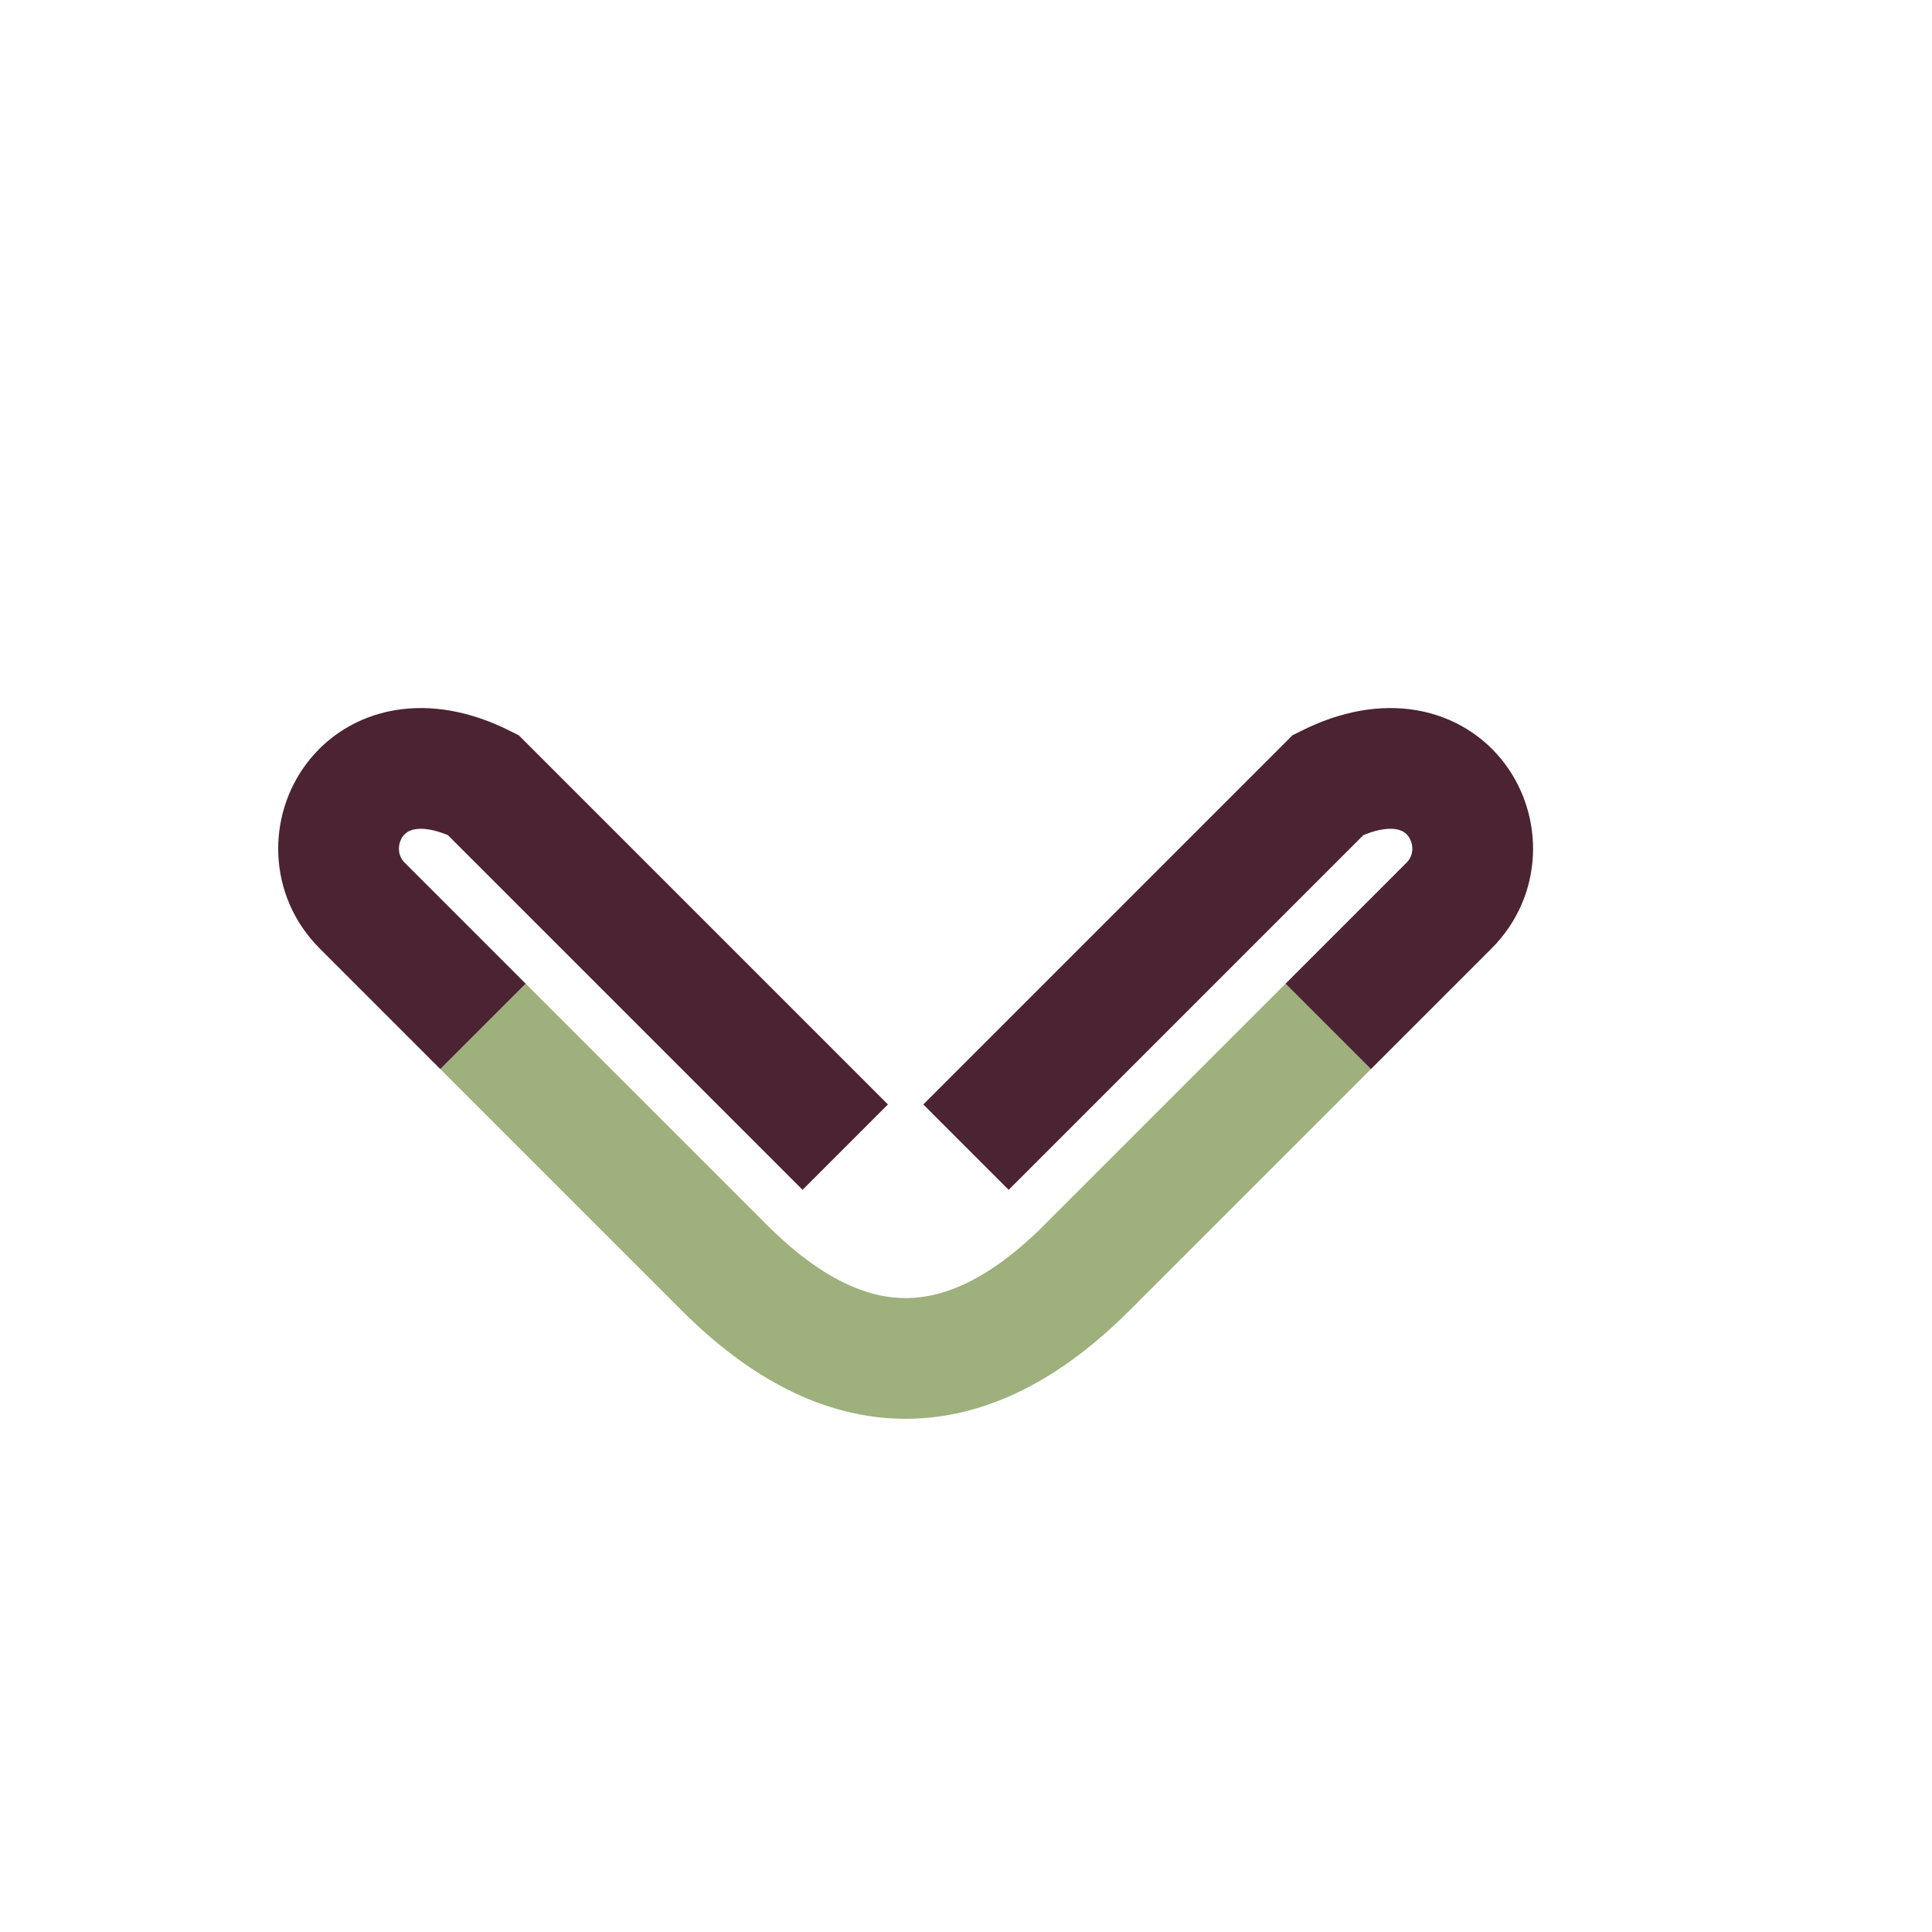
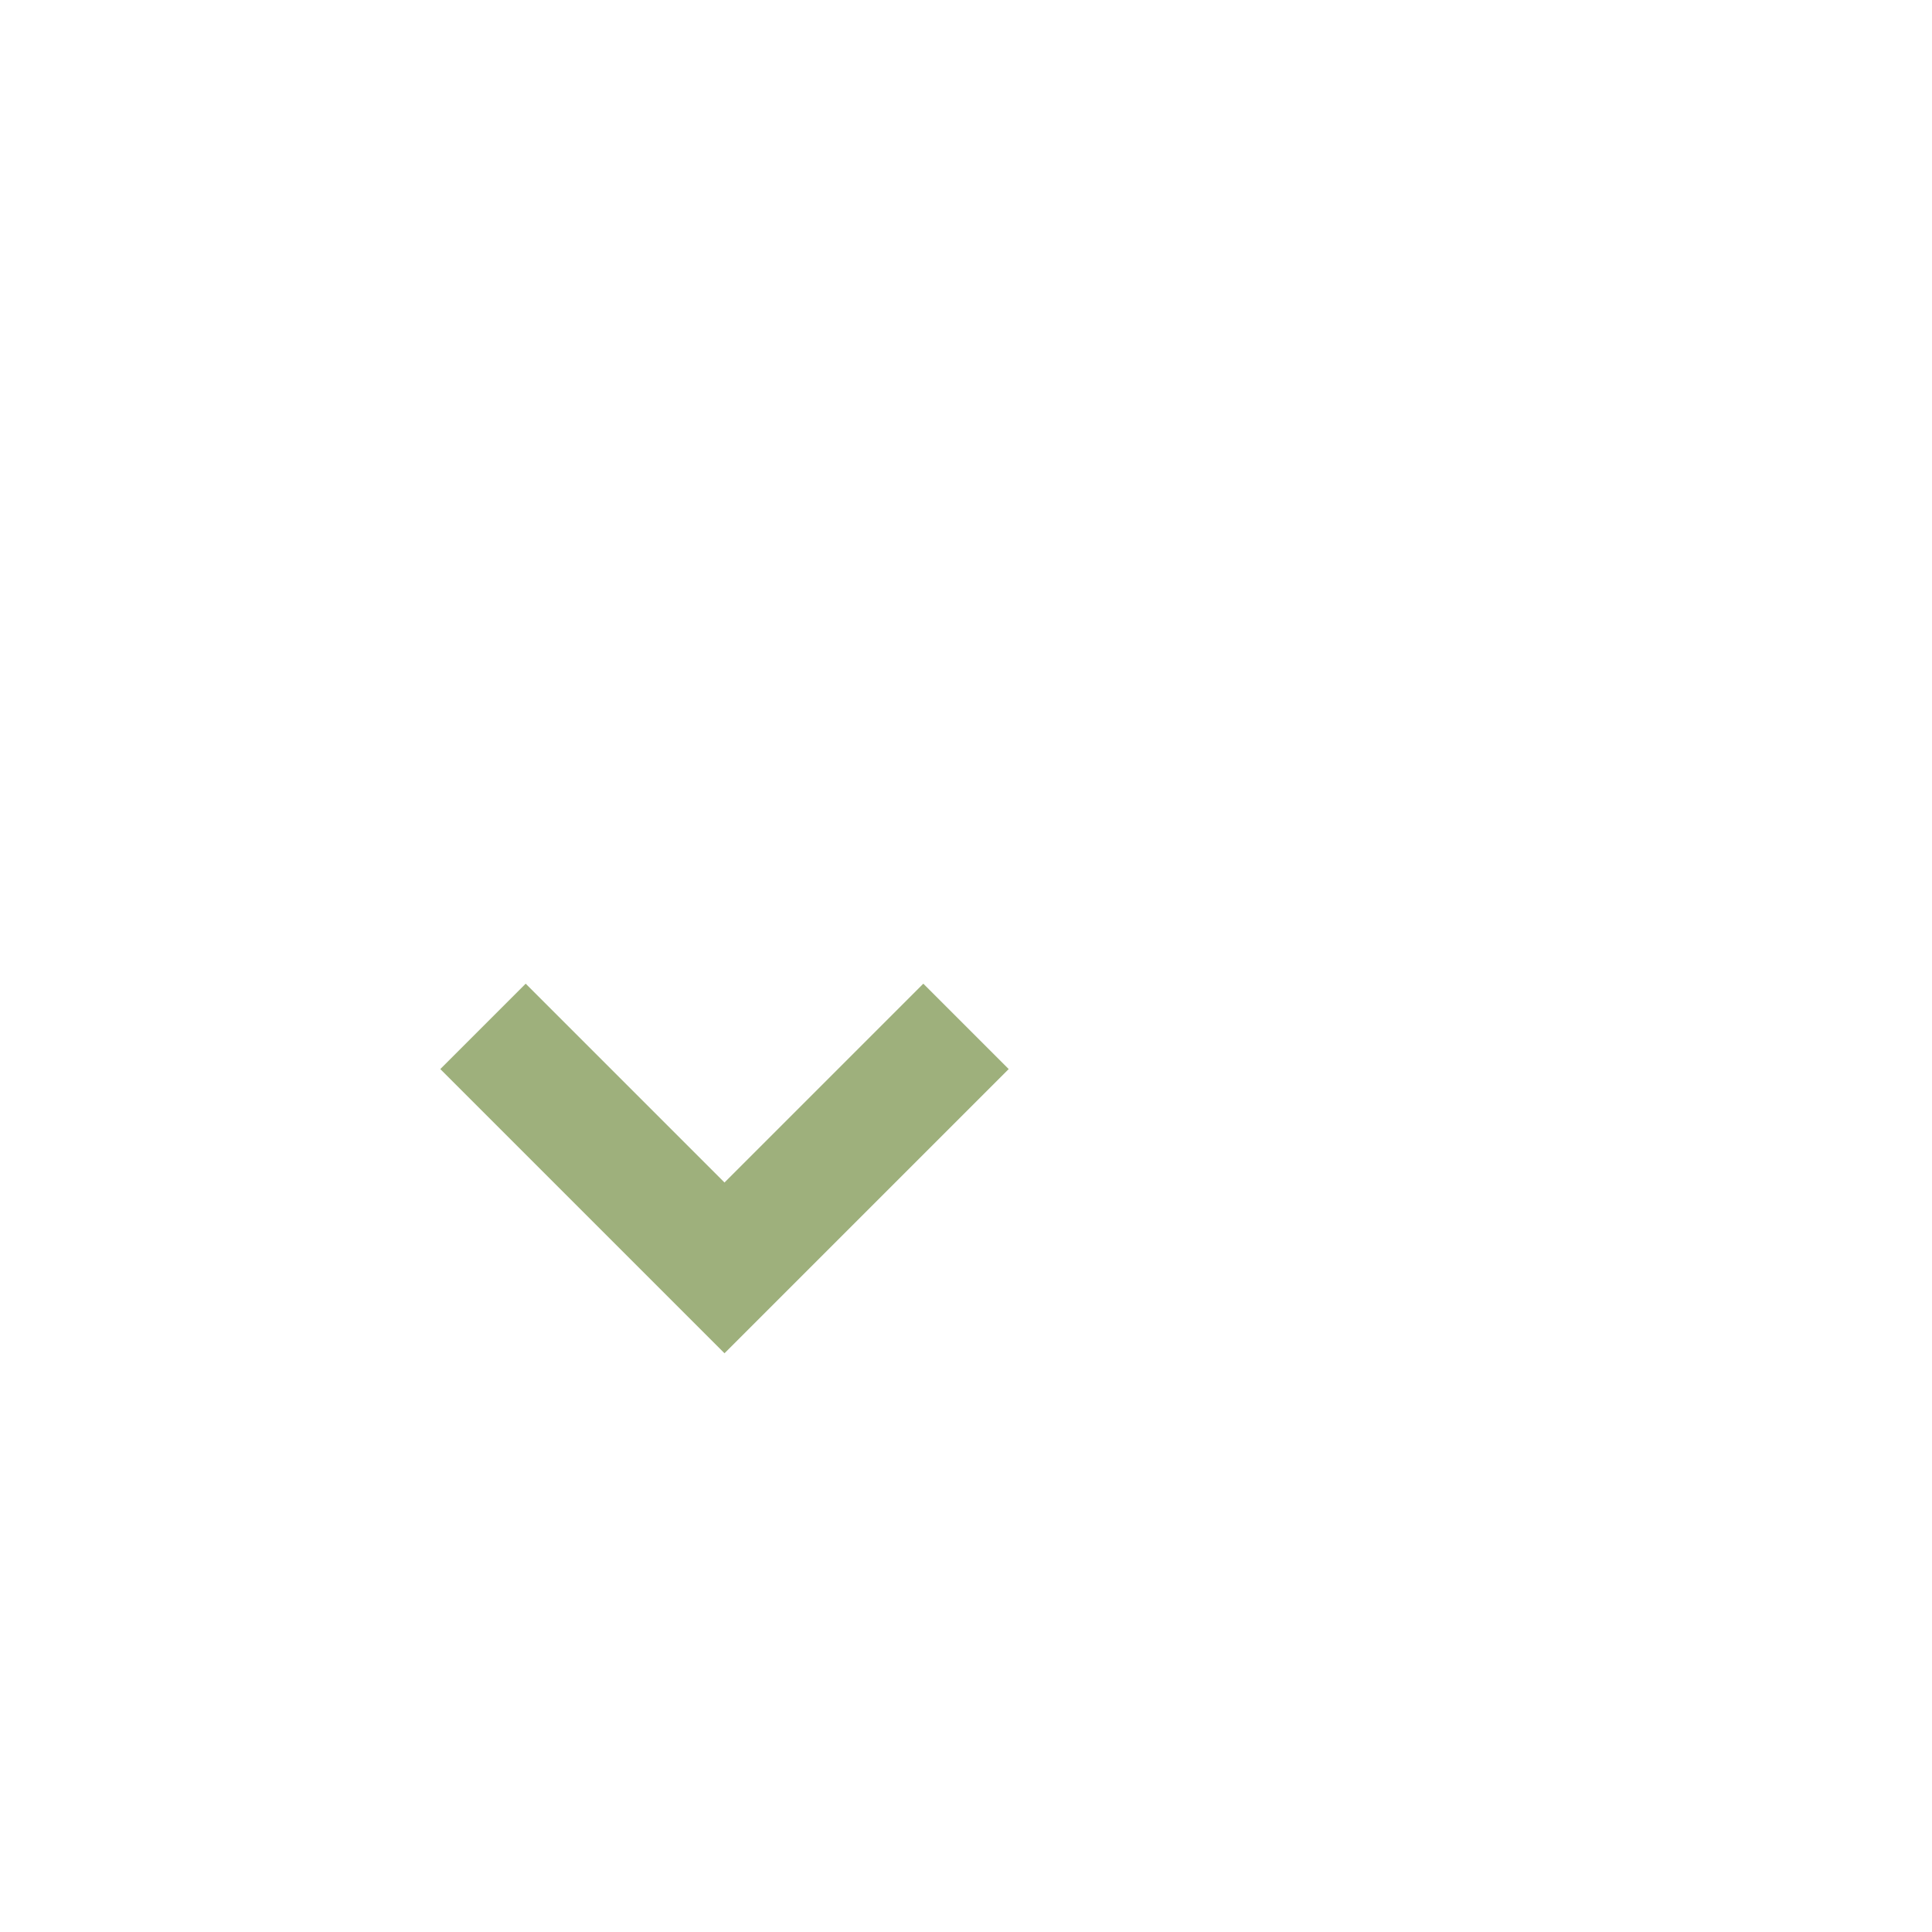
<svg xmlns="http://www.w3.org/2000/svg" width="32" height="32" viewBox="0 0 32 32">
-   <path d="M8 17l4 4c2 2 4 2 6 0l4-4" fill="none" stroke="#9EB07C" stroke-width="2" />
-   <path d="M8 17l-2-2c-1-1 0-3 2-2l6 6m8-2l2-2c1-1 0-3-2-2l-6 6" fill="none" stroke="#4B2332" stroke-width="2" />
+   <path d="M8 17l4 4l4-4" fill="none" stroke="#9EB07C" stroke-width="2" />
</svg>